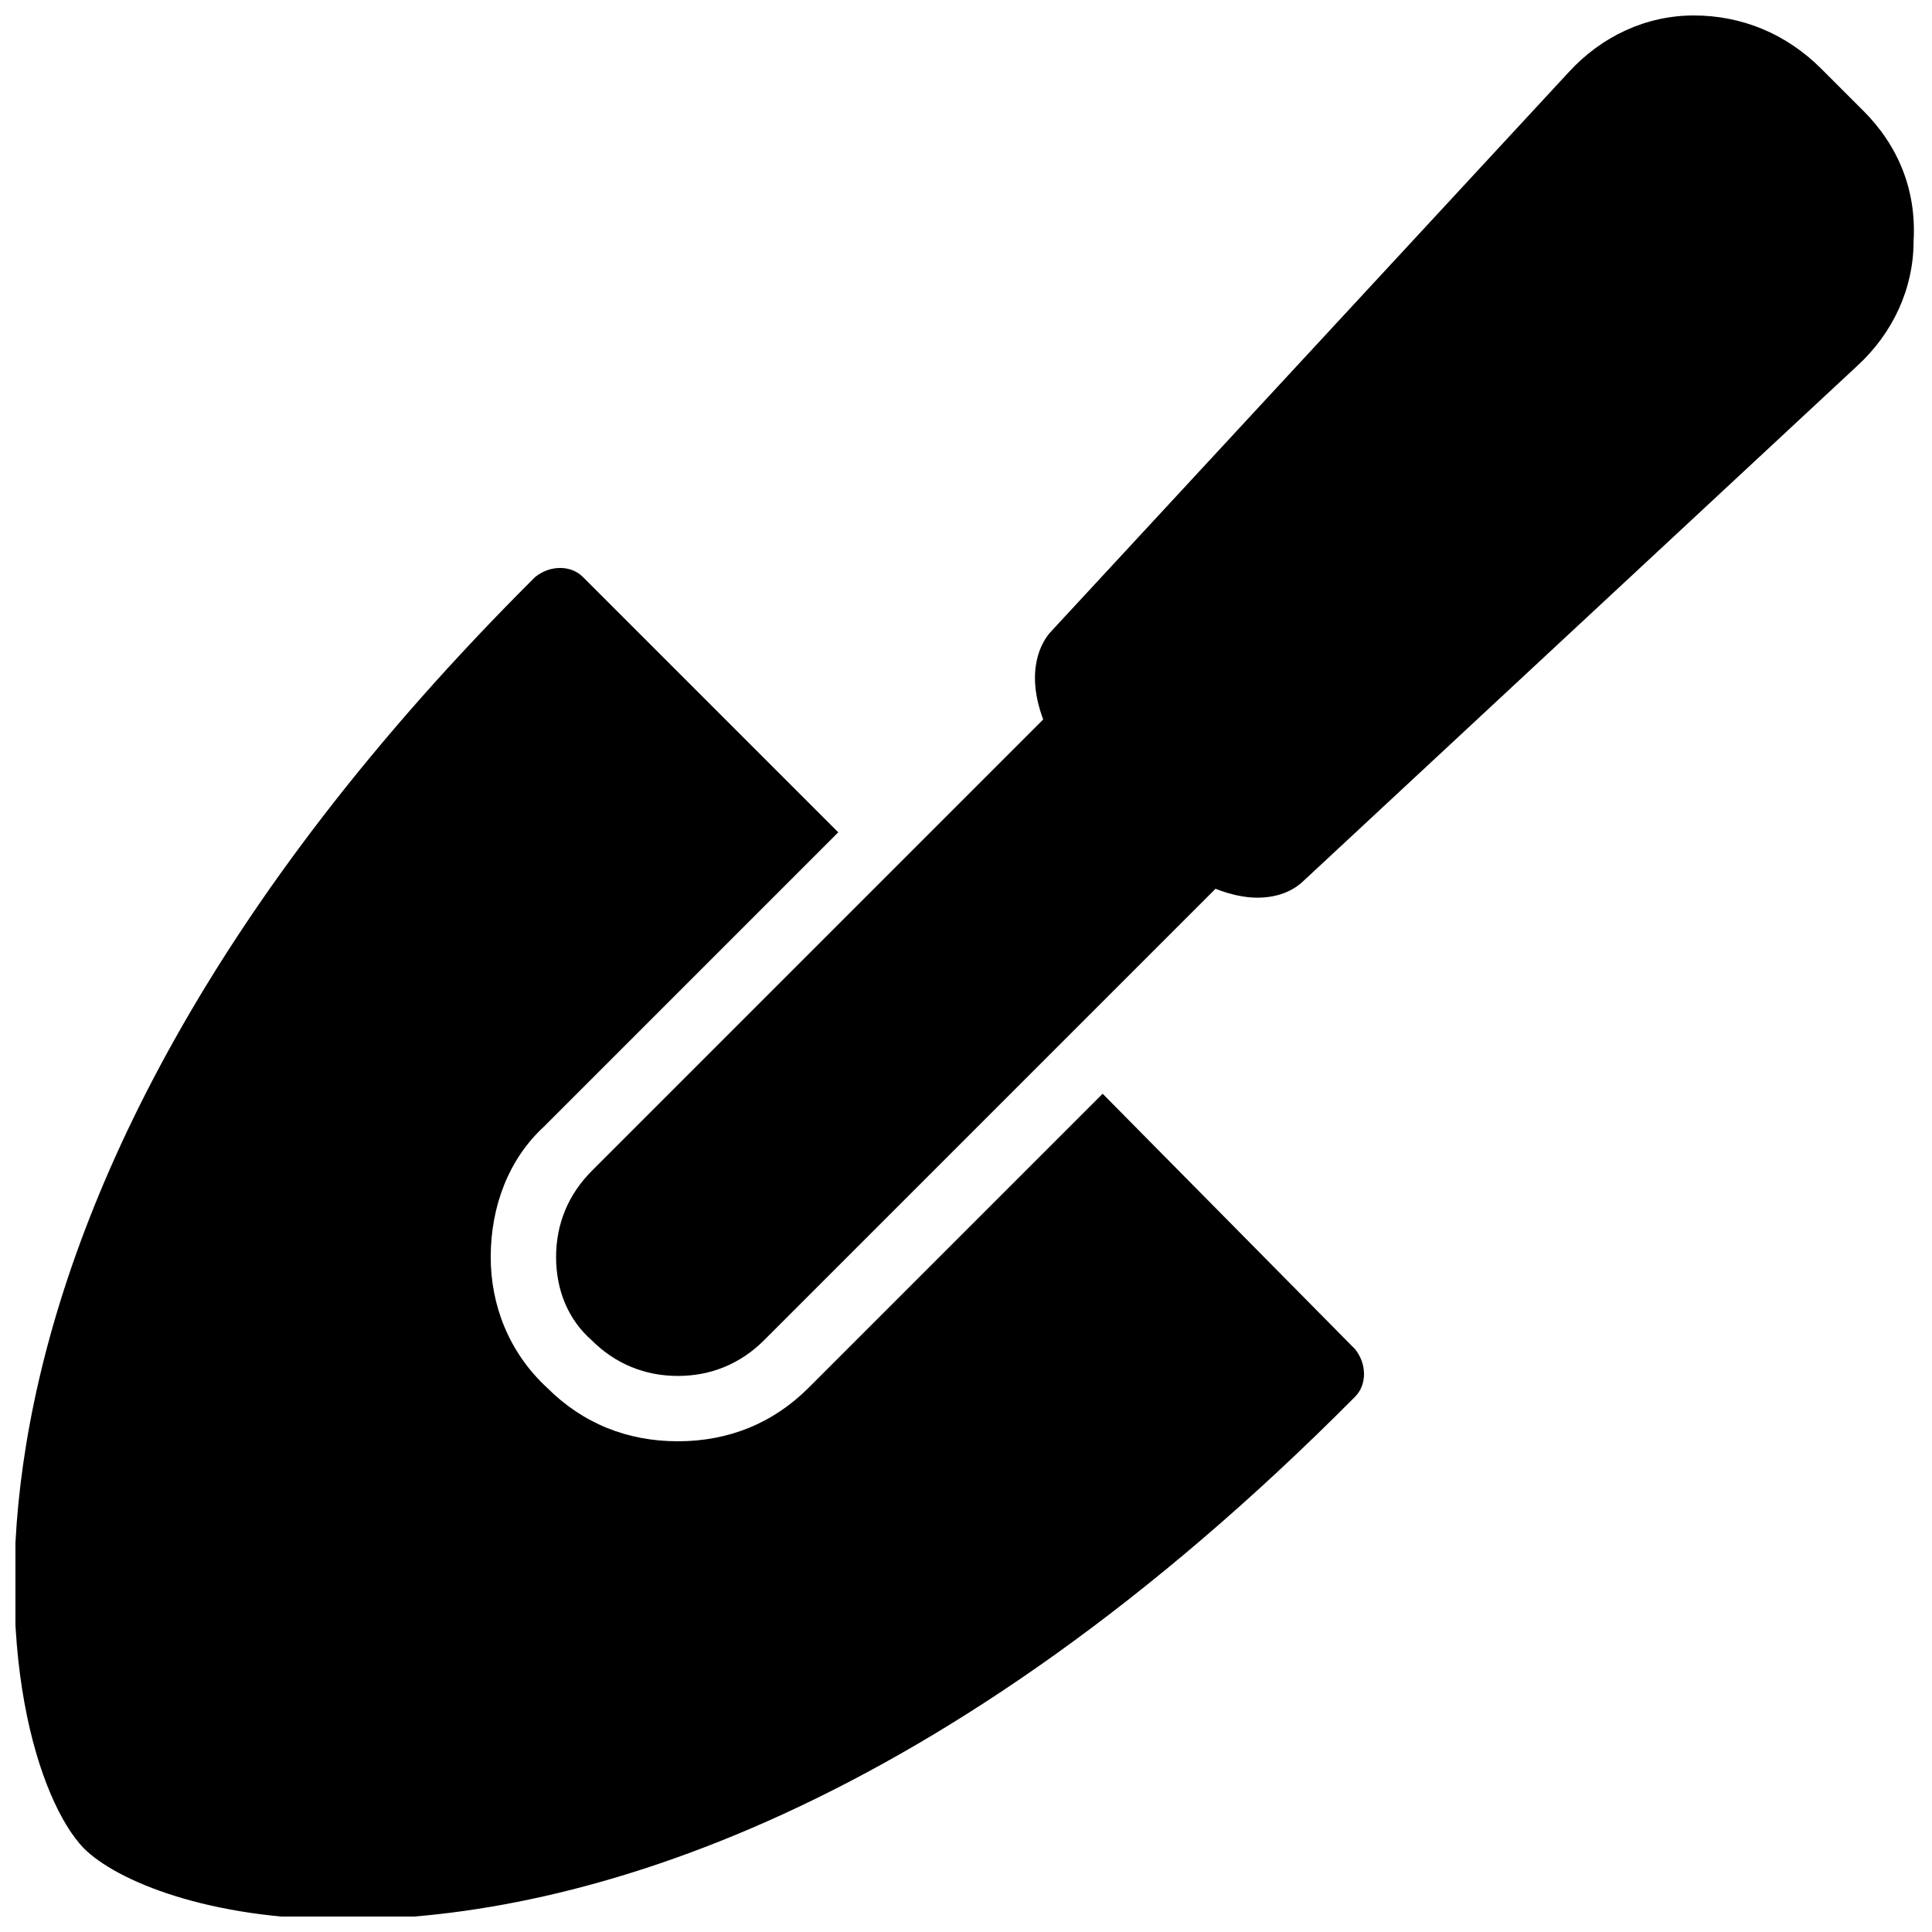
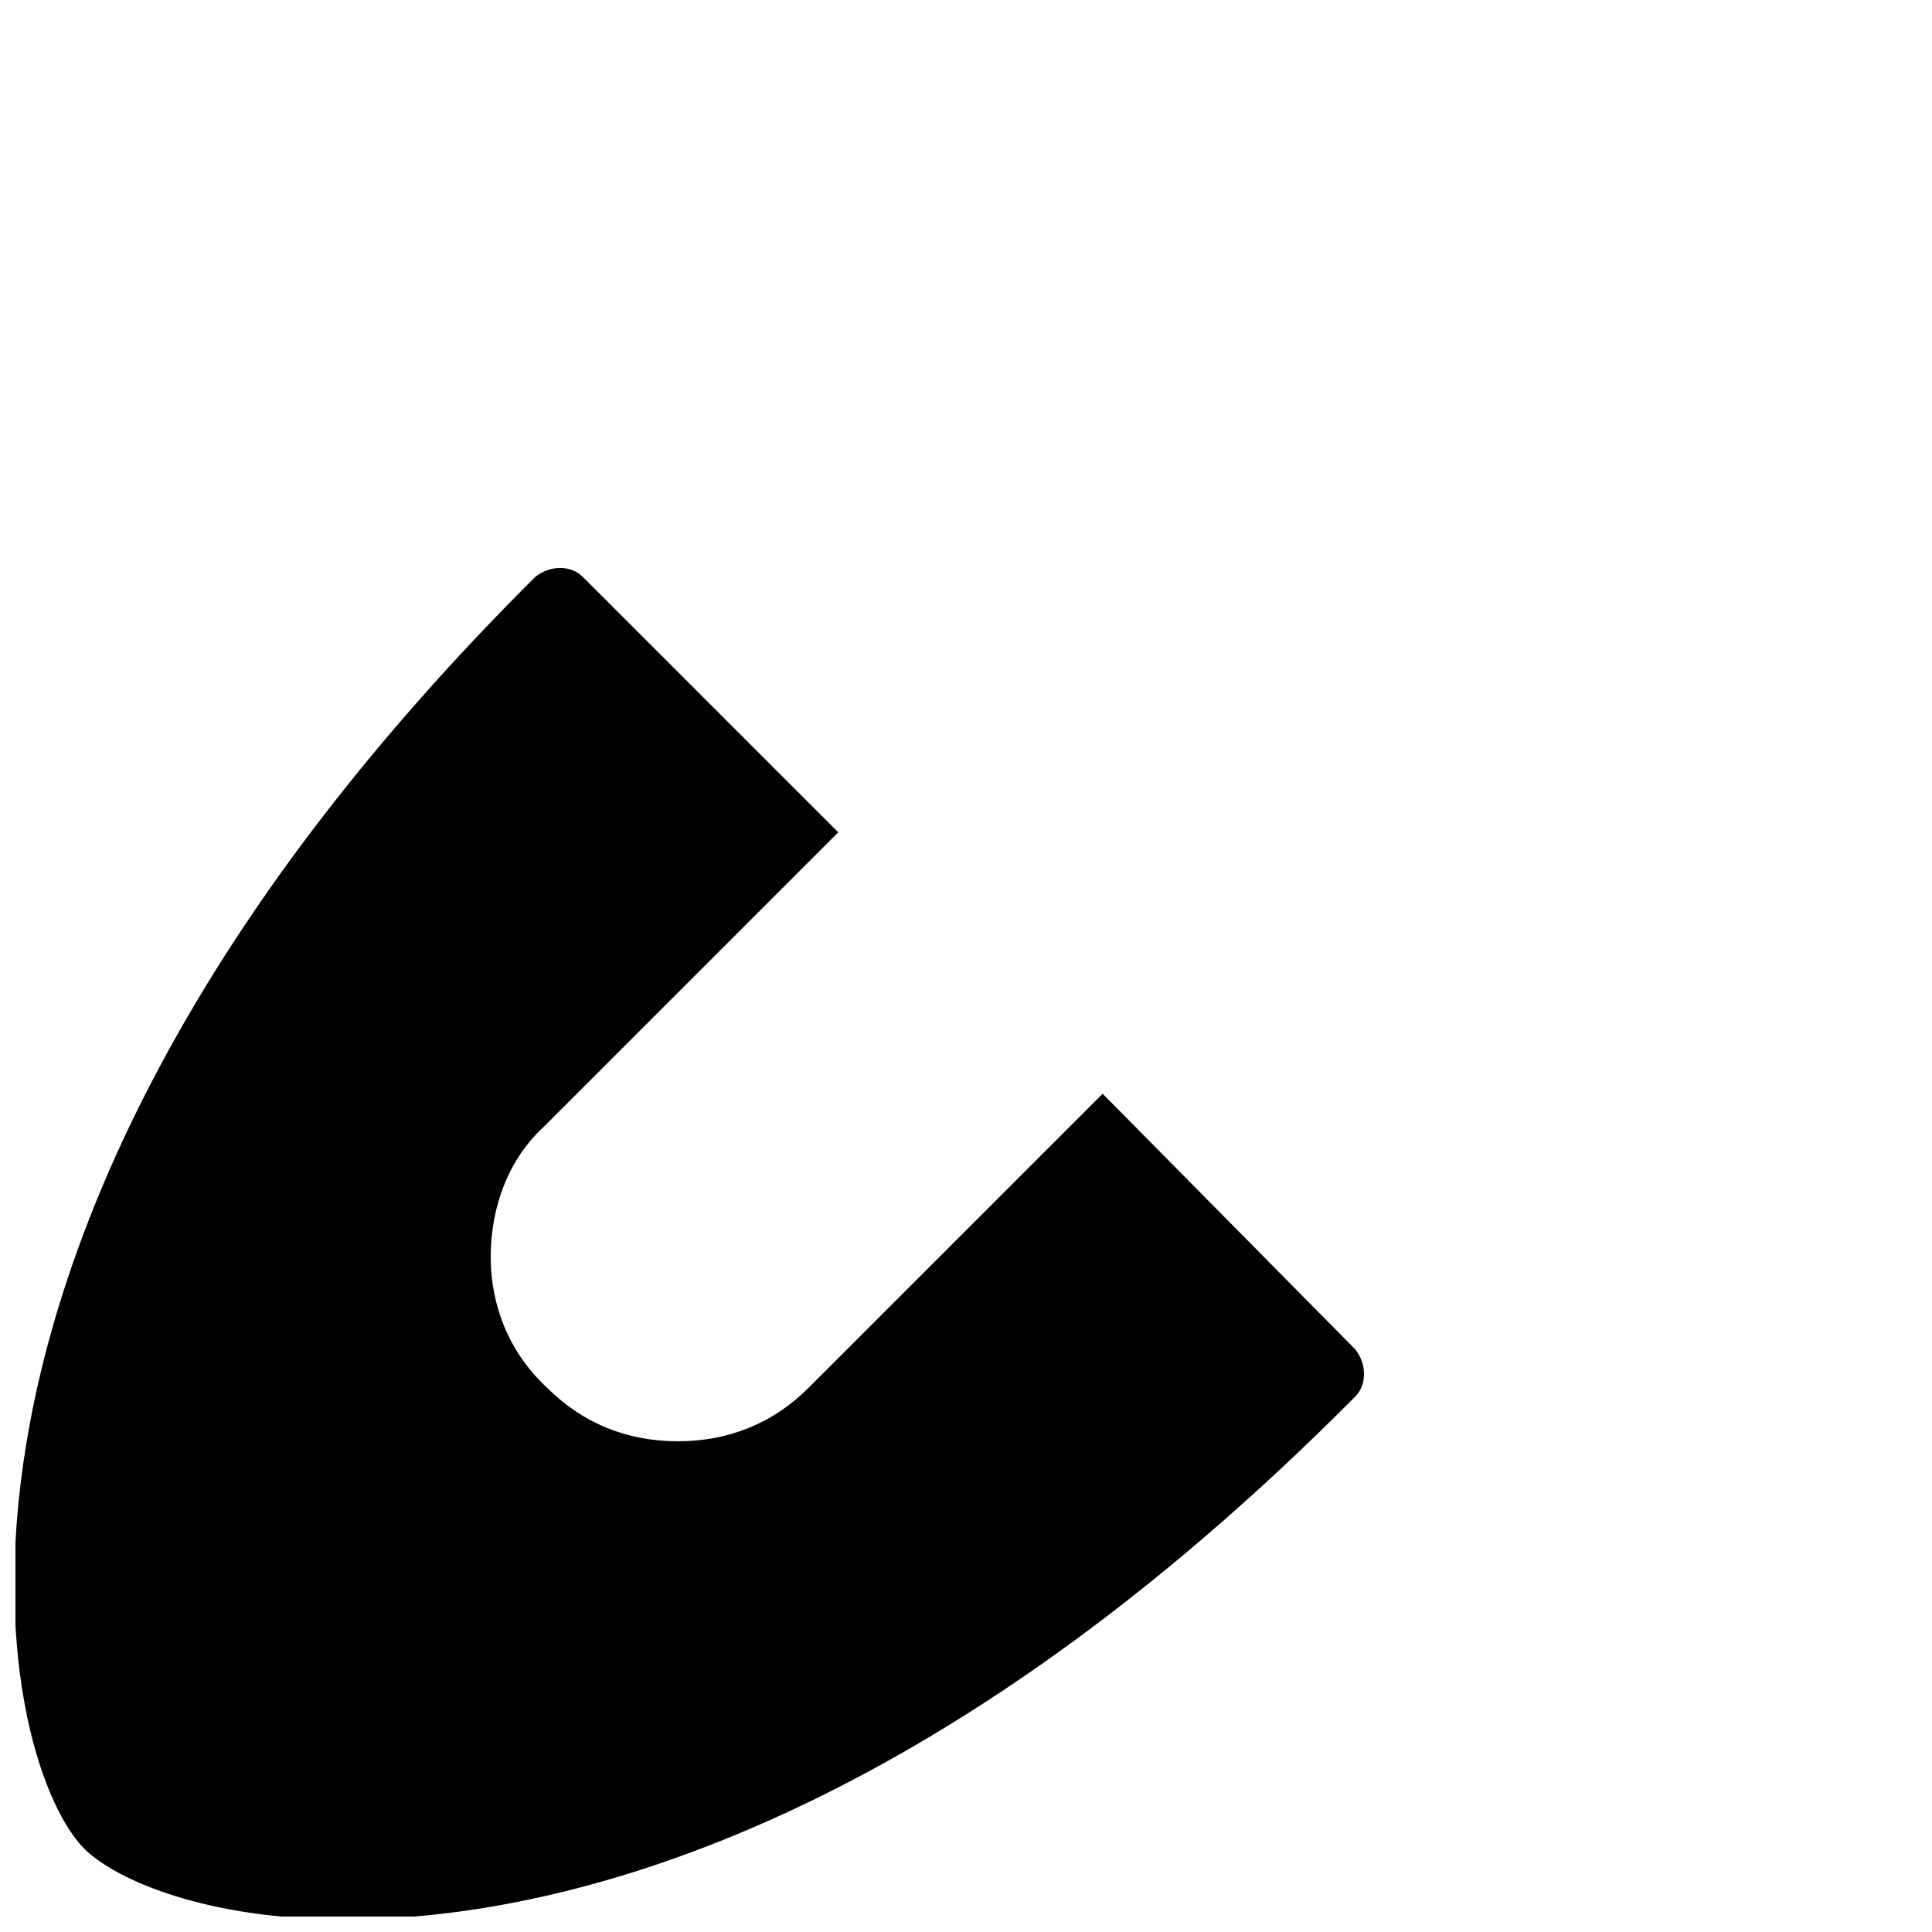
<svg xmlns="http://www.w3.org/2000/svg" width="800px" height="800px" version="1.1" viewBox="144 144 512 512">
  <defs>
    <clipPath id="b">
      <path d="m148.09 294h357.91v357.9h-357.91z" />
    </clipPath>
    <clipPath id="a">
-       <path d="m291 148.09h360.9v360.91h-360.9z" />
-     </clipPath>
+       </clipPath>
  </defs>
  <g>
    <g clip-path="url(#b)">
      <path d="m436.21 433.85-77.934 77.934c-9.445 9.445-21.254 14.168-34.637 14.168s-25.191-4.723-34.637-14.168c-10.234-9.445-14.957-22.043-14.957-34.637 0-13.383 4.723-25.977 14.168-34.637l77.934-77.934-67.699-67.699c-3.148-3.148-8.66-3.148-12.594 0-173.97 173.18-143.27 312.52-119.66 336.92 8.66 8.66 33.062 18.895 69.273 18.895 62.188 0 158.23-28.34 267.65-138.55 3.148-3.148 3.148-8.66 0-12.594z" />
    </g>
    <g clip-path="url(#a)">
-       <path d="m637.73 173.29-11.02-11.02c-9.449-9.449-21.258-14.172-33.852-14.172s-24.402 5.512-33.062 14.957l-136.97 147.99c-3.148 3.148-7.086 11.02-2.363 23.617l-119.65 119.66c-6.297 6.297-9.445 14.168-9.445 22.828 0 8.66 3.148 16.531 9.445 22.043 6.297 6.297 14.168 9.445 22.828 9.445s16.531-3.148 22.828-9.445l119.66-119.66c3.938 1.574 7.871 2.363 11.02 2.363 6.297 0 10.234-2.363 12.594-4.723l146.42-136.19c9.445-8.66 14.957-20.469 14.957-33.062 0.785-13.383-3.938-25.191-13.383-34.637z" />
-     </g>
+       </g>
  </g>
</svg>